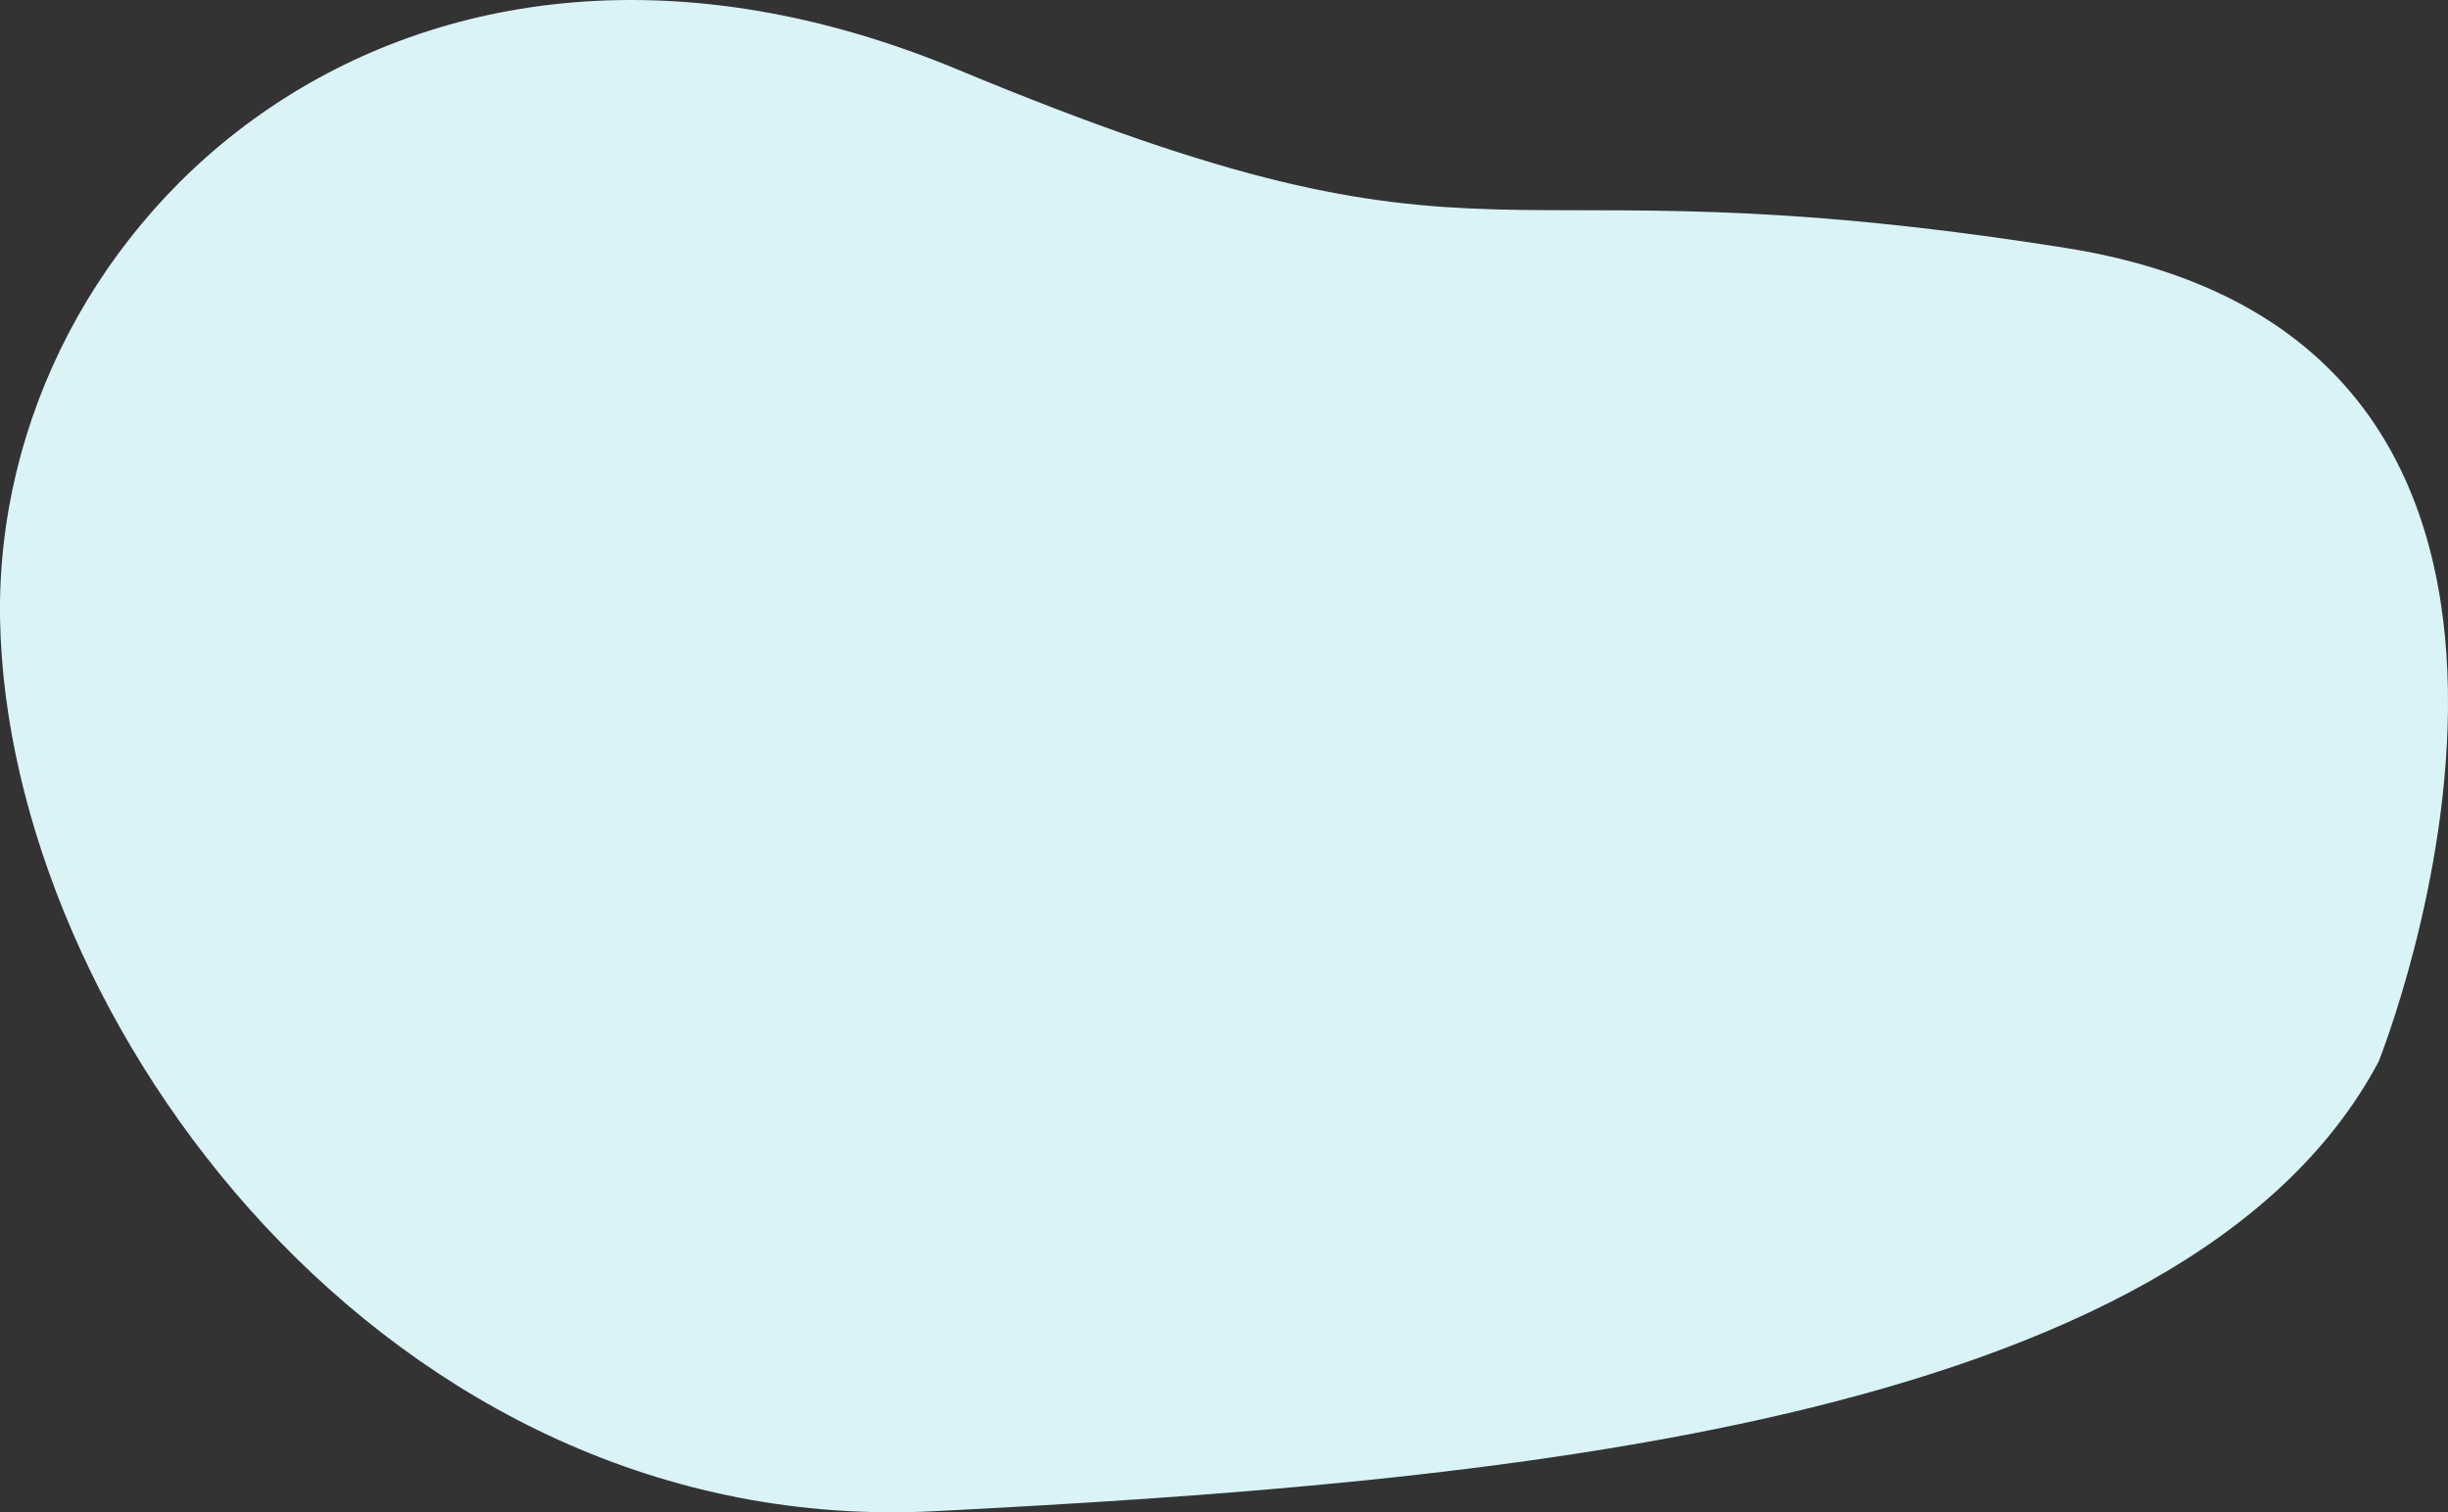
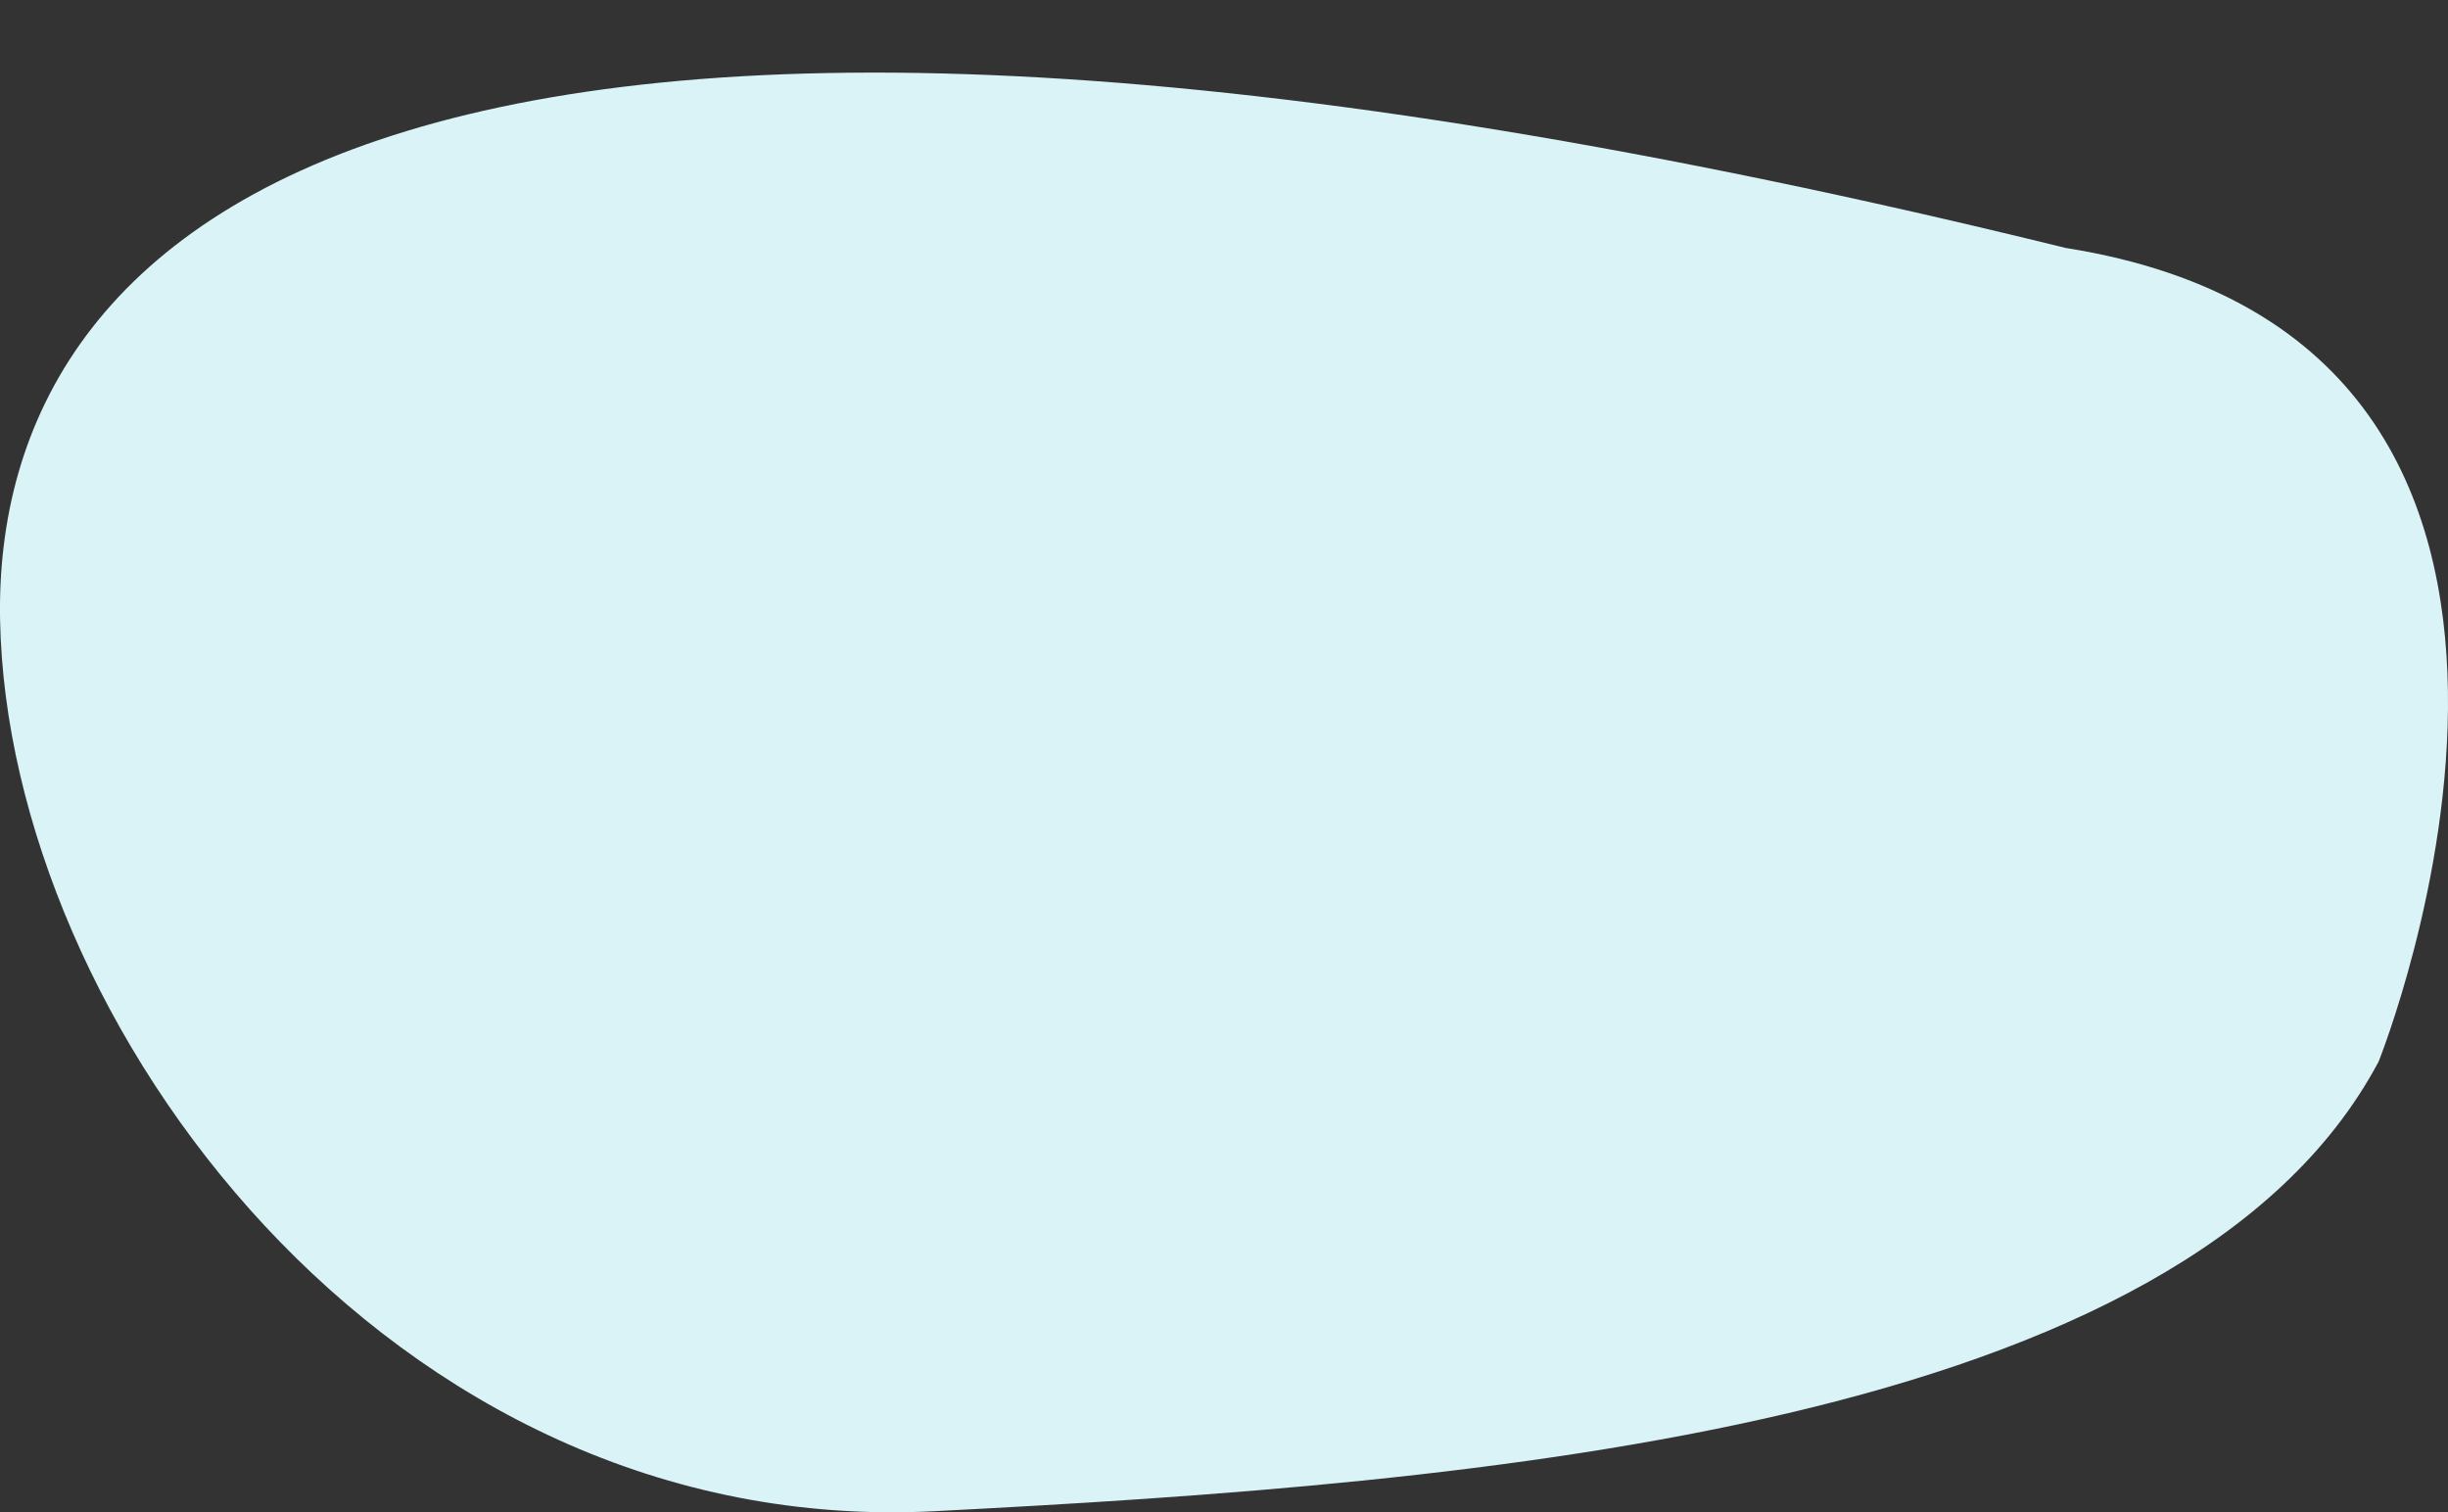
<svg xmlns="http://www.w3.org/2000/svg" id="_Слой_2" data-name="Слой 2" viewBox="0 0 302.07 186.6">
  <rect x="0" y="0" width="302.07" height="186.6" fill="#333333" stroke="none" />
  <defs>
    <style> .cls-1 { fill: #d9f3f7; } </style>
  </defs>
  <g id="OBJECTS">
-     <path class="cls-1" d="m293.48,131.06s35.75-88.69-38.6-100.47c-74.34-11.78-68.34,6.42-136.66-21.99C49.91-19.81-.93,27.19.01,76.5c.94,49.31,47.78,113.43,115.31,109.96,67.53-3.48,154.09-10.34,178.15-55.4Z" />
+     <path class="cls-1" d="m293.48,131.06s35.75-88.69-38.6-100.47C49.91-19.81-.93,27.19.01,76.5c.94,49.31,47.78,113.43,115.31,109.96,67.53-3.48,154.09-10.34,178.15-55.4Z" />
  </g>
</svg>